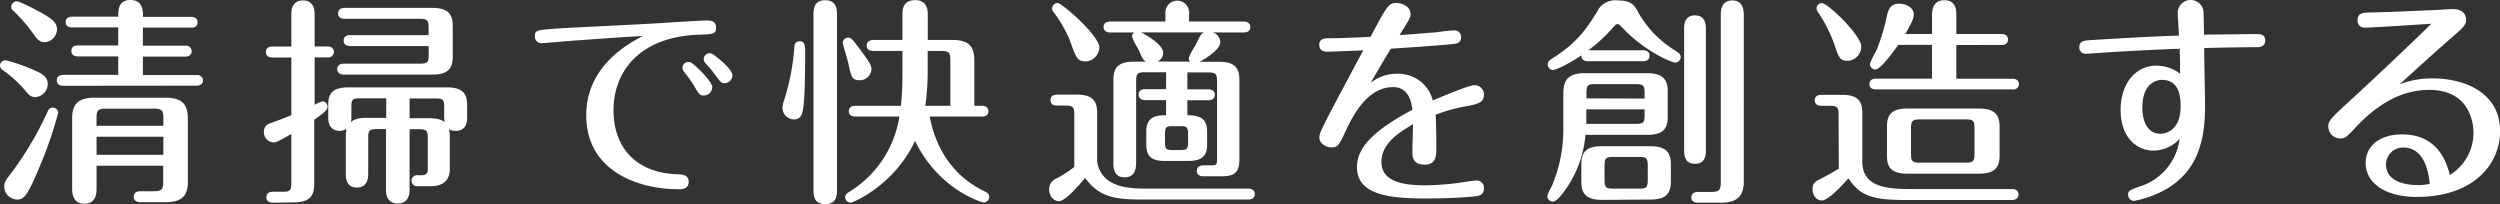
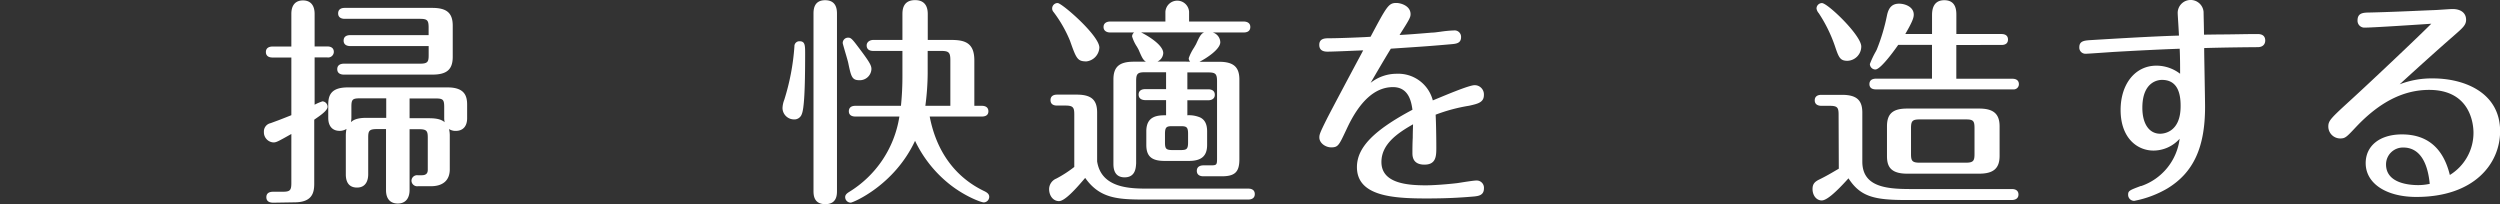
<svg xmlns="http://www.w3.org/2000/svg" viewBox="0 0 592.07 48.35">
  <rect x="0" y="0" width="592.07" height="48.35" fill="#333333" stroke="none" />
  <defs>
    <style>.cls-1{fill:#fff;}</style>
  </defs>
  <title>text_mainLead_white</title>
  <g id="レイヤー_2" data-name="レイヤー 2">
    <g id="main">
-       <path class="cls-1" d="M20,48.25c-2.91,0-2.91-2.72-2.91-3.74V27.92c0-3.35,1.57-4.78,5.25-4.78h16.9c3.68,0,5.24,1.43,5.24,4.78V43.16c0,3.31-1.56,4.73-5.24,4.73h-6c-.47,0-1.56-.13-1.56-1.3,0-.84.55-1.3,1.56-1.3h3.27c1.83,0,2.14-.53,2.14-2.13V39.25H22.87v5.26C22.87,45.53,22.87,48.25,20,48.25ZM38.69,36.66V32.39H22.87v4.27Zm0-6.86V27.92c0-1.64-.31-2.19-2.14-2.19H25c-1.83,0-2.14.54-2.14,2.14V29.8ZM4,47.26a3.15,3.15,0,0,1-3-3c0-1.07.38-1.61,1.58-3.18a77.42,77.42,0,0,0,8.57-14.39c.31-.68.55-1.2,1.34-1.2a1.27,1.27,0,0,1,1.29,1.25,95,95,0,0,1-4,11.79C6.47,46.59,5.66,47.26,4,47.26ZM8.42,23C7.36,23,6.87,22.56,6,21.48A28.75,28.75,0,0,0,.61,16.56a1.27,1.27,0,0,1-.61-1,1.29,1.29,0,0,1,1.3-1.29,40.25,40.25,0,0,1,8,2.92c1.44.75,2,1.55,2,2.74A3.12,3.12,0,0,1,8.42,23ZM15,20.32c-1,0-1.55-.46-1.55-1.29s.55-1.3,1.55-1.3H28V13.36H18.46c-.47,0-1.56-.13-1.56-1.3,0-.59.27-1.3,1.56-1.3H28V6.49H17.1c-1.28,0-1.55-.67-1.55-1.24,0-.84.55-1.3,1.55-1.3H28C28,2.43,28,0,30.88,0s3,2.43,3,4h11.4c.72,0,1.5.33,1.5,1.25s-.53,1.29-1.5,1.29H33.84v4.27h10a1.35,1.35,0,0,1,1.55,1.3c0,1-.8,1.3-1.55,1.3h-10v4.37h12.7A1.35,1.35,0,0,1,48.09,19c0,.95-.8,1.29-1.55,1.29ZM10.55,10C9.66,10,9,9.55,8.18,8.42A36.57,36.57,0,0,0,3,2.41a1,1,0,0,1-.34-.8A1.33,1.33,0,0,1,4,.31C4.58.31,8,2,10.45,3.39c1.9,1.18,3.06,2,3.06,3.57A3.14,3.14,0,0,1,10.55,10Z" />
      <path class="cls-1" d="M94.22,48.2c-1.81,0-2.8-1.13-2.8-3.17V30.57H89.28c-1.84,0-2.08.41-2.08,2v8.74c0,.93-.26,3.11-2.65,3.11-1.73,0-2.65-1.07-2.65-3.11V32.19a7.73,7.73,0,0,1,.16-1.66,3,3,0,0,1-1.62.46c-1.72,0-2.7-1.12-2.7-3.07V24.8c0-2.13.56-4.1,4.62-4.1H106c4.08,0,4.63,2.07,4.63,4.1V28c0,1.92-1,3-2.7,3a2.86,2.86,0,0,1-1.59-.44,6.53,6.53,0,0,1,.18,1.64v7.9c0,2.58-1.59,4-4.47,4H99a1.35,1.35,0,0,1-1.55-1.3A1.32,1.32,0,0,1,98.9,41.5h1c1.41,0,1.41-.92,1.41-1.41V32.6c0-1.6-.26-2-2.08-2H97V45C97,47,96,48.2,94.22,48.2Zm-9-24.91c-1.74,0-2,.28-2,2v2.6a6.11,6.11,0,0,1-.09.93.29.29,0,0,0,0,.09c.49-.44,1.33-1,3.6-1h4.74V23.29ZM101.66,28c2.25,0,3.11.49,3.65.94a4.4,4.4,0,0,1-.11-1V25.32c0-1.73-.3-2-2-2H97V28Zm-36.87,20c-.43,0-1.71,0-1.71-1.3s1.28-1.29,1.71-1.29h2.13c1.77,0,2.08-.32,2.08-2.09V31.73c-3.23,1.82-3.57,2-4.26,2a2.4,2.4,0,0,1-2.24-2.49,2,2,0,0,1,1.58-2.07L66,28.46c1.2-.46,2.55-1,3-1.18V13.62H64.53c-1,0-1.56-.46-1.56-1.3,0-1.17,1.09-1.3,1.56-1.3H69V3.27C69,1.2,70,.1,71.76.1s2.75,1.13,2.75,3.17V11h3c1,0,1.55.46,1.55,1.3a1.35,1.35,0,0,1-1.55,1.3h-3V24.8A10.79,10.79,0,0,1,76.38,24a1.3,1.3,0,0,1,1.2,1.3c0,.85-1.63,2-3,2.93l-.16.12,0,15.15c0,2.29-.57,4.42-4.73,4.42ZM81.43,17.67c-.47,0-1.56-.12-1.56-1.29s1.09-1.3,1.56-1.3h18c1.84,0,2.09-.41,2.09-2V10.91H82.94c-.47,0-1.56-.12-1.56-1.29,0-.84.55-1.3,1.56-1.3h18.57V6.55c0-1.77-.32-2.09-2.09-2.09H81.64c-.47,0-1.56-.12-1.56-1.29,0-.84.55-1.3,1.56-1.3h20.74c3.44,0,4.84,1.22,4.84,4.21v7.38c0,3-1.4,4.21-4.84,4.21Z" />
-       <path class="cls-1" d="M160.78,44.82c-10.12,0-21.94-4.59-21.94-17.52,0-11.44,9.63-16.82,13.38-18.76-3.29.14-9.9.62-13.53.88-1.6.12-2.66.19-2.77.19-3.41.29-7.52.63-7.69.63a1.57,1.57,0,0,1-1.56-1.61c0-1.53.45-1.55,5.92-1.91l.94-.06c1.3-.08,4.14-.22,7.45-.38,6.23-.31,14-.7,16.41-.87,2.1-.16,9.13-.57,10.2-.57,1.68,0,2,.93,2,1.71,0,1.52-.83,1.55-3.58,1.65h-.16c-15.15.44-20.55,9.5-20.55,17.84,0,9.3,5.72,15,15.3,15.24,1,.05,2.49.13,2.49,1.71C163.12,44.82,161.42,44.82,160.78,44.82Zm5.88-22.21c-.95,0-1.12-.3-2.12-2a34.27,34.27,0,0,0-2.33-3.37,2.07,2.07,0,0,1-.59-1.21,1.35,1.35,0,0,1,1.4-1.33,1.64,1.64,0,0,1,.38,0c.83.21,5.28,4.54,5.28,5.92A2,2,0,0,1,166.66,22.61Zm4.89-2.91c-.73,0-.92-.25-2.37-2.22a21.14,21.14,0,0,0-1.83-2.22L167.1,15a1.5,1.5,0,0,1-.44-1.06,1.39,1.39,0,0,1,1.41-1.32,1.24,1.24,0,0,1,.27,0c.66.1,5.12,3.71,5.12,5.19A1.9,1.9,0,0,1,171.55,19.7Z" />
      <path class="cls-1" d="M195.46,48.35c-2.8,0-2.8-2.25-2.8-3.22V3.32c0-.89,0-3.27,2.75-3.27s2.81,2.29,2.81,3.27V45.13C198.22,46.1,198.22,48.35,195.46,48.35Zm6-.36a1.31,1.31,0,0,1-1.3-1.3c0-.53.35-.86.93-1.23A25.5,25.5,0,0,0,213,27.6H202.59c-1,0-1.56-.44-1.56-1.24,0-.59.27-1.3,1.56-1.3h10.78a68.93,68.93,0,0,0,.35-7.07V12.06H206.8c-1,0-1.55-.46-1.55-1.3s.8-1.3,1.55-1.3h6.92v-6c0-.94,0-3.43,3-3.43s3,2.58,3,3.43v6h5.62c3.34,0,5.41.81,5.41,4.84V25.06h1.77c1,0,1.56.46,1.56,1.3,0,.57-.27,1.24-1.56,1.24H220.18c1.59,8.31,6.09,14.43,13,17.7.79.4,1.1.77,1.1,1.34a1.35,1.35,0,0,1-1.3,1.3c-.59,0-4.78-1.52-8.59-4.71a29.06,29.06,0,0,1-7.68-9.88C211.79,43.91,202,48,201.45,48Zm23.61-22.93V14.24c0-1.82-.37-2.18-2.19-2.18h-3.18v5.36a60.87,60.87,0,0,1-.55,7.64Zm-37,3.22a2.73,2.73,0,0,1-2.75-2.7,6,6,0,0,1,.42-1.95A54.41,54.41,0,0,0,188.14,11a1.17,1.17,0,0,1,1.24-1.23c1.3,0,1.3,1,1.3,3.06,0,8.54-.25,12.91-.79,14.18A1.85,1.85,0,0,1,188,28.28ZM203.58,19c-1.81,0-2-.79-2.7-4.13-.08-.38-.39-1.45-.7-2.49-.37-1.28-.6-2.07-.6-2.21a1.26,1.26,0,0,1,1.29-1.25c.57,0,.86.19,2.16,1.92,2.93,3.85,3.35,4.64,3.35,5.52A2.76,2.76,0,0,1,203.58,19Z" />
      <path class="cls-1" d="M250.79,47.63c-1.33,0-2.33-1.23-2.33-2.86a2.73,2.73,0,0,1,1.71-2.48,28,28,0,0,0,4.25-2.75l0-12.45c0-1.62-.27-2.09-2.08-2.09h-2c-1.28,0-1.55-.7-1.55-1.29,0-.84.55-1.3,1.55-1.3H255c3.43,0,4.83,1.22,4.83,4.21v11.6c1,6.45,8,6.45,12.23,6.45h23.56c1,0,1.55.46,1.55,1.3,0,1.17-1.09,1.29-1.55,1.29H272c-6.84,0-11.38,0-15-5.13C254.82,44.71,252.19,47.63,250.79,47.63ZM266.34,42c-2.65,0-2.65-2.46-2.65-3.27V18.82c0-3,1.4-4.21,4.84-4.21h2.87c-.64-.35-.93-.92-1.72-2.77-.06-.14-.22-.42-.41-.76a9.11,9.11,0,0,1-1.16-2.45,1.2,1.2,0,0,1,.49-.94h-5.69c-.75,0-1.56-.34-1.56-1.3s.81-1.29,1.56-1.29H276V2.8a2.81,2.81,0,0,1,5.61,0V5.1h12.95c.36,0,1.55.09,1.55,1.29s-1.08,1.3-1.55,1.3h-7.35A2.48,2.48,0,0,1,289,10c0,1.63-3.14,3.72-4.92,4.63h4.61c3.43,0,4.83,1.22,4.83,4.21V37.75c0,3-1.09,4-4.15,4H285c-1,0-1.56-.46-1.56-1.29,0-1.17,1.09-1.3,1.56-1.3h1.61c1.46,0,1.62-.05,1.62-1.51V19.24c0-1.74-.36-2.09-2.09-2.09h-4.94v4h4.94c1,0,1.56.46,1.56,1.3,0,1.2-1.19,1.3-1.56,1.3h-4.94V27.3a6.71,6.71,0,0,1,3.06.53c1.09.55,1.62,1.61,1.62,3.26v3.23c0,2.62-1.33,3.79-4.31,3.79h-5.78c-3.06,0-4.31-1.1-4.31-3.79V31.09c0-3.72,2.78-3.79,4.68-3.79V23.71h-4.94c-.37,0-1.56-.1-1.56-1.3s1.09-1.3,1.56-1.3h4.94v-4h-5c-1.74,0-2.09.35-2.09,2.09v19.5C269,39.55,269,42,266.34,42Zm11.44-12.12c-1.42,0-1.88.09-1.88,1.83v2c0,1.57.27,1.83,1.88,1.83h1.77c1.45,0,1.82-.18,1.82-1.83v-2c0-1.65-.37-1.83-1.82-1.83Zm4.08-15.28a1.14,1.14,0,0,1-.33-.83,11.1,11.1,0,0,1,1.26-2.5c.21-.37.39-.67.47-.82.78-1.7,1.13-2.44,1.89-2.77H270.26c1.7.85,5.23,3,5.23,4.89a2.31,2.31,0,0,1-1.37,2Zm-24.62-.06c-2.1,0-2.37-.75-3.84-4.9a30.33,30.33,0,0,0-3.88-6.78,1.25,1.25,0,0,1-.34-.85,1.29,1.29,0,0,1,1.3-1.29c1,0,9.88,7.69,9.88,10.55A3.47,3.47,0,0,1,257.24,14.55Z" />
      <path class="cls-1" d="M337.79,47c-8,0-16.43-.57-16.43-7.43,0-4.61,3.93-8.67,13.15-13.58-.26-1.78-.82-5.36-4.62-5.36-4.26,0-7.95,3.36-11,10l-.13.27c-1.65,3.5-1.86,4-3.5,4-1.32,0-2.8-1-2.8-2.34,0-.66.07-1,1.78-4.41,1.21-2.38,6.26-11.85,8.17-15.41l.43-.82-2,.08c-2.28.1-5.41.23-6.48.23-1.28,0-1.92-.54-1.92-1.61,0-1.56,1.43-1.56,2.28-1.56,2.27,0,8.72-.25,9.87-.36,3.86-7.25,4.27-8,6.1-8,1.06,0,3.37.67,3.37,2.65,0,.76-.29,1.28-2.61,4.93,1.72-.08,4.22-.27,7.65-.56.61,0,1.35-.13,2.12-.22a29,29,0,0,1,3.3-.3,1.52,1.52,0,0,1,1.5,1.61c0,1.45-1.18,1.56-2.32,1.66-5.11.45-6.06.51-13.43,1l-.88.06c-1.61,2.63-3.22,5.4-4.79,8.09a9.9,9.9,0,0,1,6.24-2.15,8.43,8.43,0,0,1,8.49,6.31l.31-.13c2.46-1,8.22-3.48,9.61-3.48a2.19,2.19,0,0,1,2.18,2.34c0,1.73-1.44,2.06-3.27,2.48l-.29.06A40.35,40.35,0,0,0,340,27.16c.11,2.06.16,5.74.16,7.73s0,4.1-2.81,4.1-2.85-2-2.85-2.8c0-.56,0-2.1.08-3.61,0-1.29.06-2.55.07-3.14-3.91,2.2-7.49,4.81-7.49,8.93,0,5,6,5.52,10.5,5.52,1.75,0,4.87-.22,7.43-.52l.85-.13c1.26-.2,3.16-.49,3.68-.49a1.72,1.72,0,0,1,1.82,1.86c0,1.67-1.34,1.81-2.32,1.92C345.68,46.83,342.42,47,337.79,47Z" />
-       <path class="cls-1" d="M402.11,48c-1,0-1.55-.44-1.55-1.24s.55-1.3,1.55-1.3h3.12c1.89,0,2.3-.42,2.3-2.34V3.58c0-.86,0-3.48,2.75-3.48,1.79,0,2.7,1.17,2.7,3.48V43c0,4.39-2.7,5-5.61,5Zm-34.37-.26a1.29,1.29,0,0,1-1.29-1.3,7.19,7.19,0,0,1,.81-1.87c.13-.25.24-.46.28-.56a34.29,34.29,0,0,0,2.7-13.79v-8c0-2.54.59-4.88,4.89-4.88h15c3.39,0,4.83,1.26,4.83,4.2v6.19c0,3-1.4,4.21-4.83,4.21H375.48a26.19,26.19,0,0,1-4.27,12.28C369.65,46.58,368.52,47.73,367.74,47.73Zm19.66-18.4c1.79,0,2.08-.29,2.08-2V25.89H375.69v3.44Zm2.08-6V22c0-1.77-.31-2.08-2.08-2.08h-9.68c-1.7,0-2,.33-2,2.08V23.3Zm-10.14,24c-4.26,0-4.83-2.13-4.83-4.21V38.84c0-3,1.4-4.21,4.83-4.21h11.54c3.39,0,4.83,1.26,4.83,4.21v4.21c0,3-1.44,4.21-4.83,4.21ZM382,37.17c-1.71,0-2,.33-2,2.09v3.33c0,1.75.32,2.08,2,2.08h6.24c1.71,0,2-.33,2-2.08V39.26c0-1.76-.32-2.09-2-2.09Zm19.45,1.62c-2.3,0-2.6-1.73-2.6-3.23V6.91c0-.89,0-3.27,2.55-3.27S404,5.93,404,6.91V35.56C404,36.45,404,38.79,401.44,38.79ZM367.79,16.58a1.3,1.3,0,0,1-1.24-1.3c0-.71.43-1,1-1.4,6.12-3.79,8.33-7.32,10.88-11.41l0-.08A4.73,4.73,0,0,1,383.08.1c3.36,0,4,1.13,5.1,3.18A25,25,0,0,0,397,12.13l.11.08c.51.37.92.67.92,1.31a1.29,1.29,0,0,1-1.24,1.29c-1,0-7.38-2.7-12.71-8.4l-.19-.19c-.44-.45-.5-.51-.83-.51s-.49.17-.91.64a35.73,35.73,0,0,1-6,5.56h12.95c1,0,1.56.46,1.56,1.29s-.55,1.3-1.56,1.3H376.06a1.64,1.64,0,0,1-1.27-.49,1.2,1.2,0,0,1-.26-.91C371.73,15,368.52,16.58,367.79,16.58Z" />
      <path class="cls-1" d="M431.44,47.47c-1.24,0-2.18-1.16-2.18-2.7,0-1.11.42-1.7,1.62-2.27,1.64-.81,2.78-1.48,4-2.2l.6-.35-.05-12.81c0-1.64-.26-2.08-2.09-2.08h-2c-.47,0-1.56-.13-1.56-1.3,0-.83.55-1.3,1.56-1.3h4.88c3.44,0,4.83,1.22,4.83,4.21v11.6c0,6,5.68,6.5,11.5,6.5h23.92c1,0,1.56.46,1.56,1.3,0,1.2-1.19,1.3-1.56,1.3H451.51c-7.65,0-10.91-.78-13.74-5.14C434.61,45.76,432.54,47.47,431.44,47.47Zm20.23-6.34c-4.2,0-4.78-2-4.78-4.21v-7c0-3,1.38-4.21,4.78-4.21h17.06c3.38,0,4.83,1.26,4.83,4.21v7c0,2.95-1.45,4.21-4.83,4.21Zm3-12.85c-1.74,0-2.09.35-2.09,2.08v6.09c0,1.64.26,2.08,2.09,2.08h10.86c1.83,0,2.09-.44,2.09-2.08V30.36c0-1.77-.31-2.08-2.09-2.08Zm22.09-7.11H444.29c-1.29,0-1.56-.68-1.56-1.25,0-.83.55-1.29,1.56-1.29h13.26v-8h-8s-4,5.83-5.41,5.83a1.32,1.32,0,0,1-1.3-1.3,20.64,20.64,0,0,1,1.42-3l.21-.41a45.48,45.48,0,0,0,2.43-8.15c.4-1.88,1.28-2.73,2.86-2.73,1.34,0,3.47.71,3.47,2.6,0,.84-.47,1.93-2,4.58h6.33V3.69c0-.9,0-3.64,2.91-3.64s2.85,2.64,2.85,3.64V8.06H474c1,0,1.55.46,1.55,1.3,0,.59-.27,1.29-1.55,1.29H463.31v8h13.27c1,0,1.55.46,1.55,1.29A1.23,1.23,0,0,1,476.78,21.17ZM437.53,14.4c-1.79,0-2.07-.83-3-3.58a34.33,34.33,0,0,0-3.8-7.7A2.17,2.17,0,0,1,430.2,2,1.3,1.3,0,0,1,431.49.73c1.34,0,9.31,7.62,9.31,10.29A3.39,3.39,0,0,1,437.53,14.4Z" />
      <path class="cls-1" d="M505.44,47.57A1.43,1.43,0,0,1,504,46.12c0-.94.34-1.07,3-2.07l.12,0a13.62,13.62,0,0,0,9.08-11.19,8.36,8.36,0,0,1-6.19,2.8c-3.88,0-7.79-3-7.79-9.61,0-6.19,3.48-10.5,8.47-10.5a9.2,9.2,0,0,1,5.62,1.92c0-1.89,0-3.88-.1-5.93-4.86.18-9.74.42-15.81.77l-2.61.18c-1.63.11-3.47.24-3.84.24a1.45,1.45,0,0,1-1.51-1.56c0-1.46,1.21-1.56,2.48-1.66,3.66-.22,14.74-.91,21.12-1.08-.06-1.2-.15-2.7-.22-3.79-.05-.8-.08-1.39-.08-1.47a3.07,3.07,0,0,1,6.13-.33c0,.61.1,4.3.1,5.37l3.63-.05c3,0,6.21-.1,9-.1.46,0,1.87,0,1.87,1.55,0,.37-.13,1.56-1.82,1.56-.54,0-7.16.05-12.64.21,0,1.21.06,4.25.11,7.21s.1,5.74.1,6.73c0,9.61-2.76,15.57-8.94,19.32A24.64,24.64,0,0,1,505.44,47.57ZM512,18.92c-.77,0-4.63.32-4.63,6.61,0,3.79,1.61,6.14,4.22,6.14.8,0,4.84-.31,4.84-6.51C516.47,21,515,18.92,512,18.92Z" />
      <path class="cls-1" d="M572.26,46.64c-7.15,0-12-3.2-12-8,0-4.14,3.37-6.81,8.58-6.81,6,0,9.8,3.23,11.35,9.61a11.7,11.7,0,0,0,5.6-10c0-1.7-.5-10.15-10.5-10.15-6.07,0-11.73,2.87-17.3,8.76-2.27,2.42-2.56,2.74-3.76,2.74A2.83,2.83,0,0,1,551.41,30c0-1.44.52-1.93,5.55-6.53,4.78-4.37,15.65-14.64,18.84-17.85l-1.47.1c-4.08.27-12.57.82-14.24.82a1.63,1.63,0,0,1-1.76-1.71c0-1.76,1.34-1.82,2.53-1.86H561c4.86-.11,10.33-.36,13.27-.49l1.92-.08c.74,0,4-.26,4.63-.26,2,0,3.22.95,3.22,2.54,0,1.24-.77,1.91-2.83,3.71-3.77,3.29-7.76,6.87-12.91,11.58a21,21,0,0,1,7.89-1.4c7.34,0,15.91,3.28,15.91,12.53C592.07,38.8,585.94,46.64,572.26,46.64Zm-3.07-11.7a4,4,0,0,0-4.11,4c0,4.42,5.35,4.9,7.65,4.9a13.14,13.14,0,0,0,2.7-.3C574.73,36.42,571.65,34.94,569.19,34.94Z" />
    </g>
  </g>
</svg>